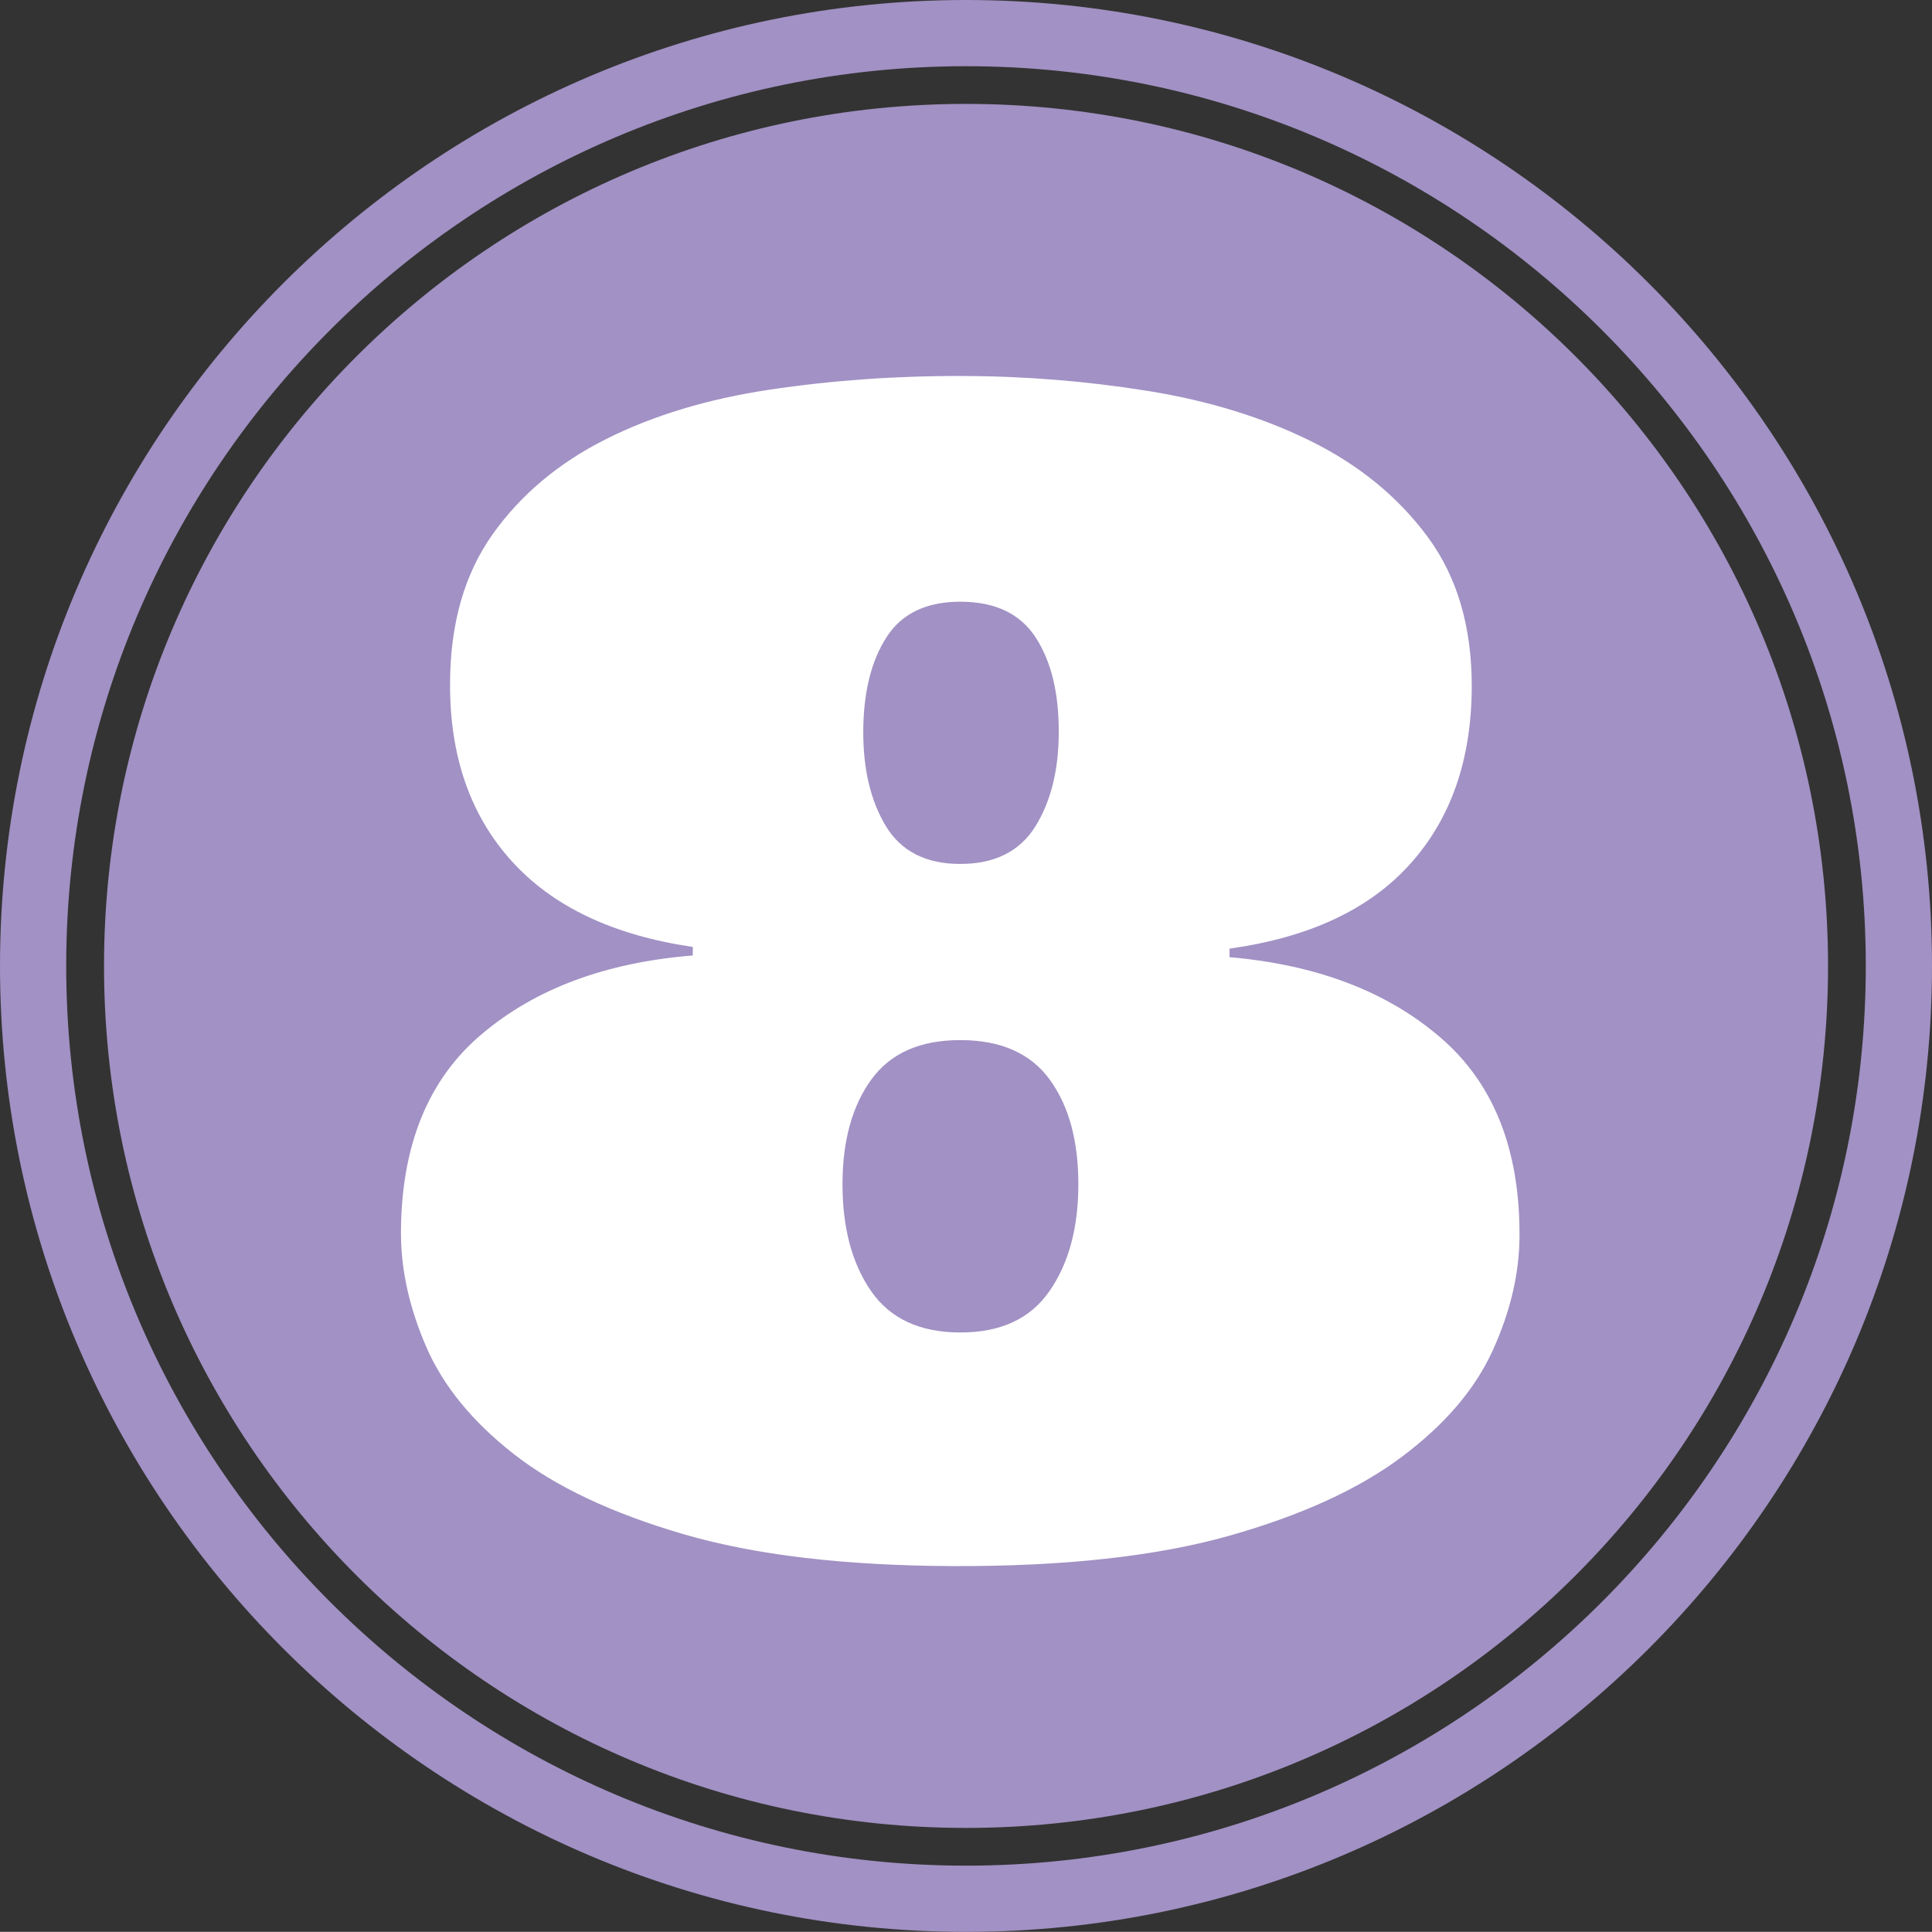
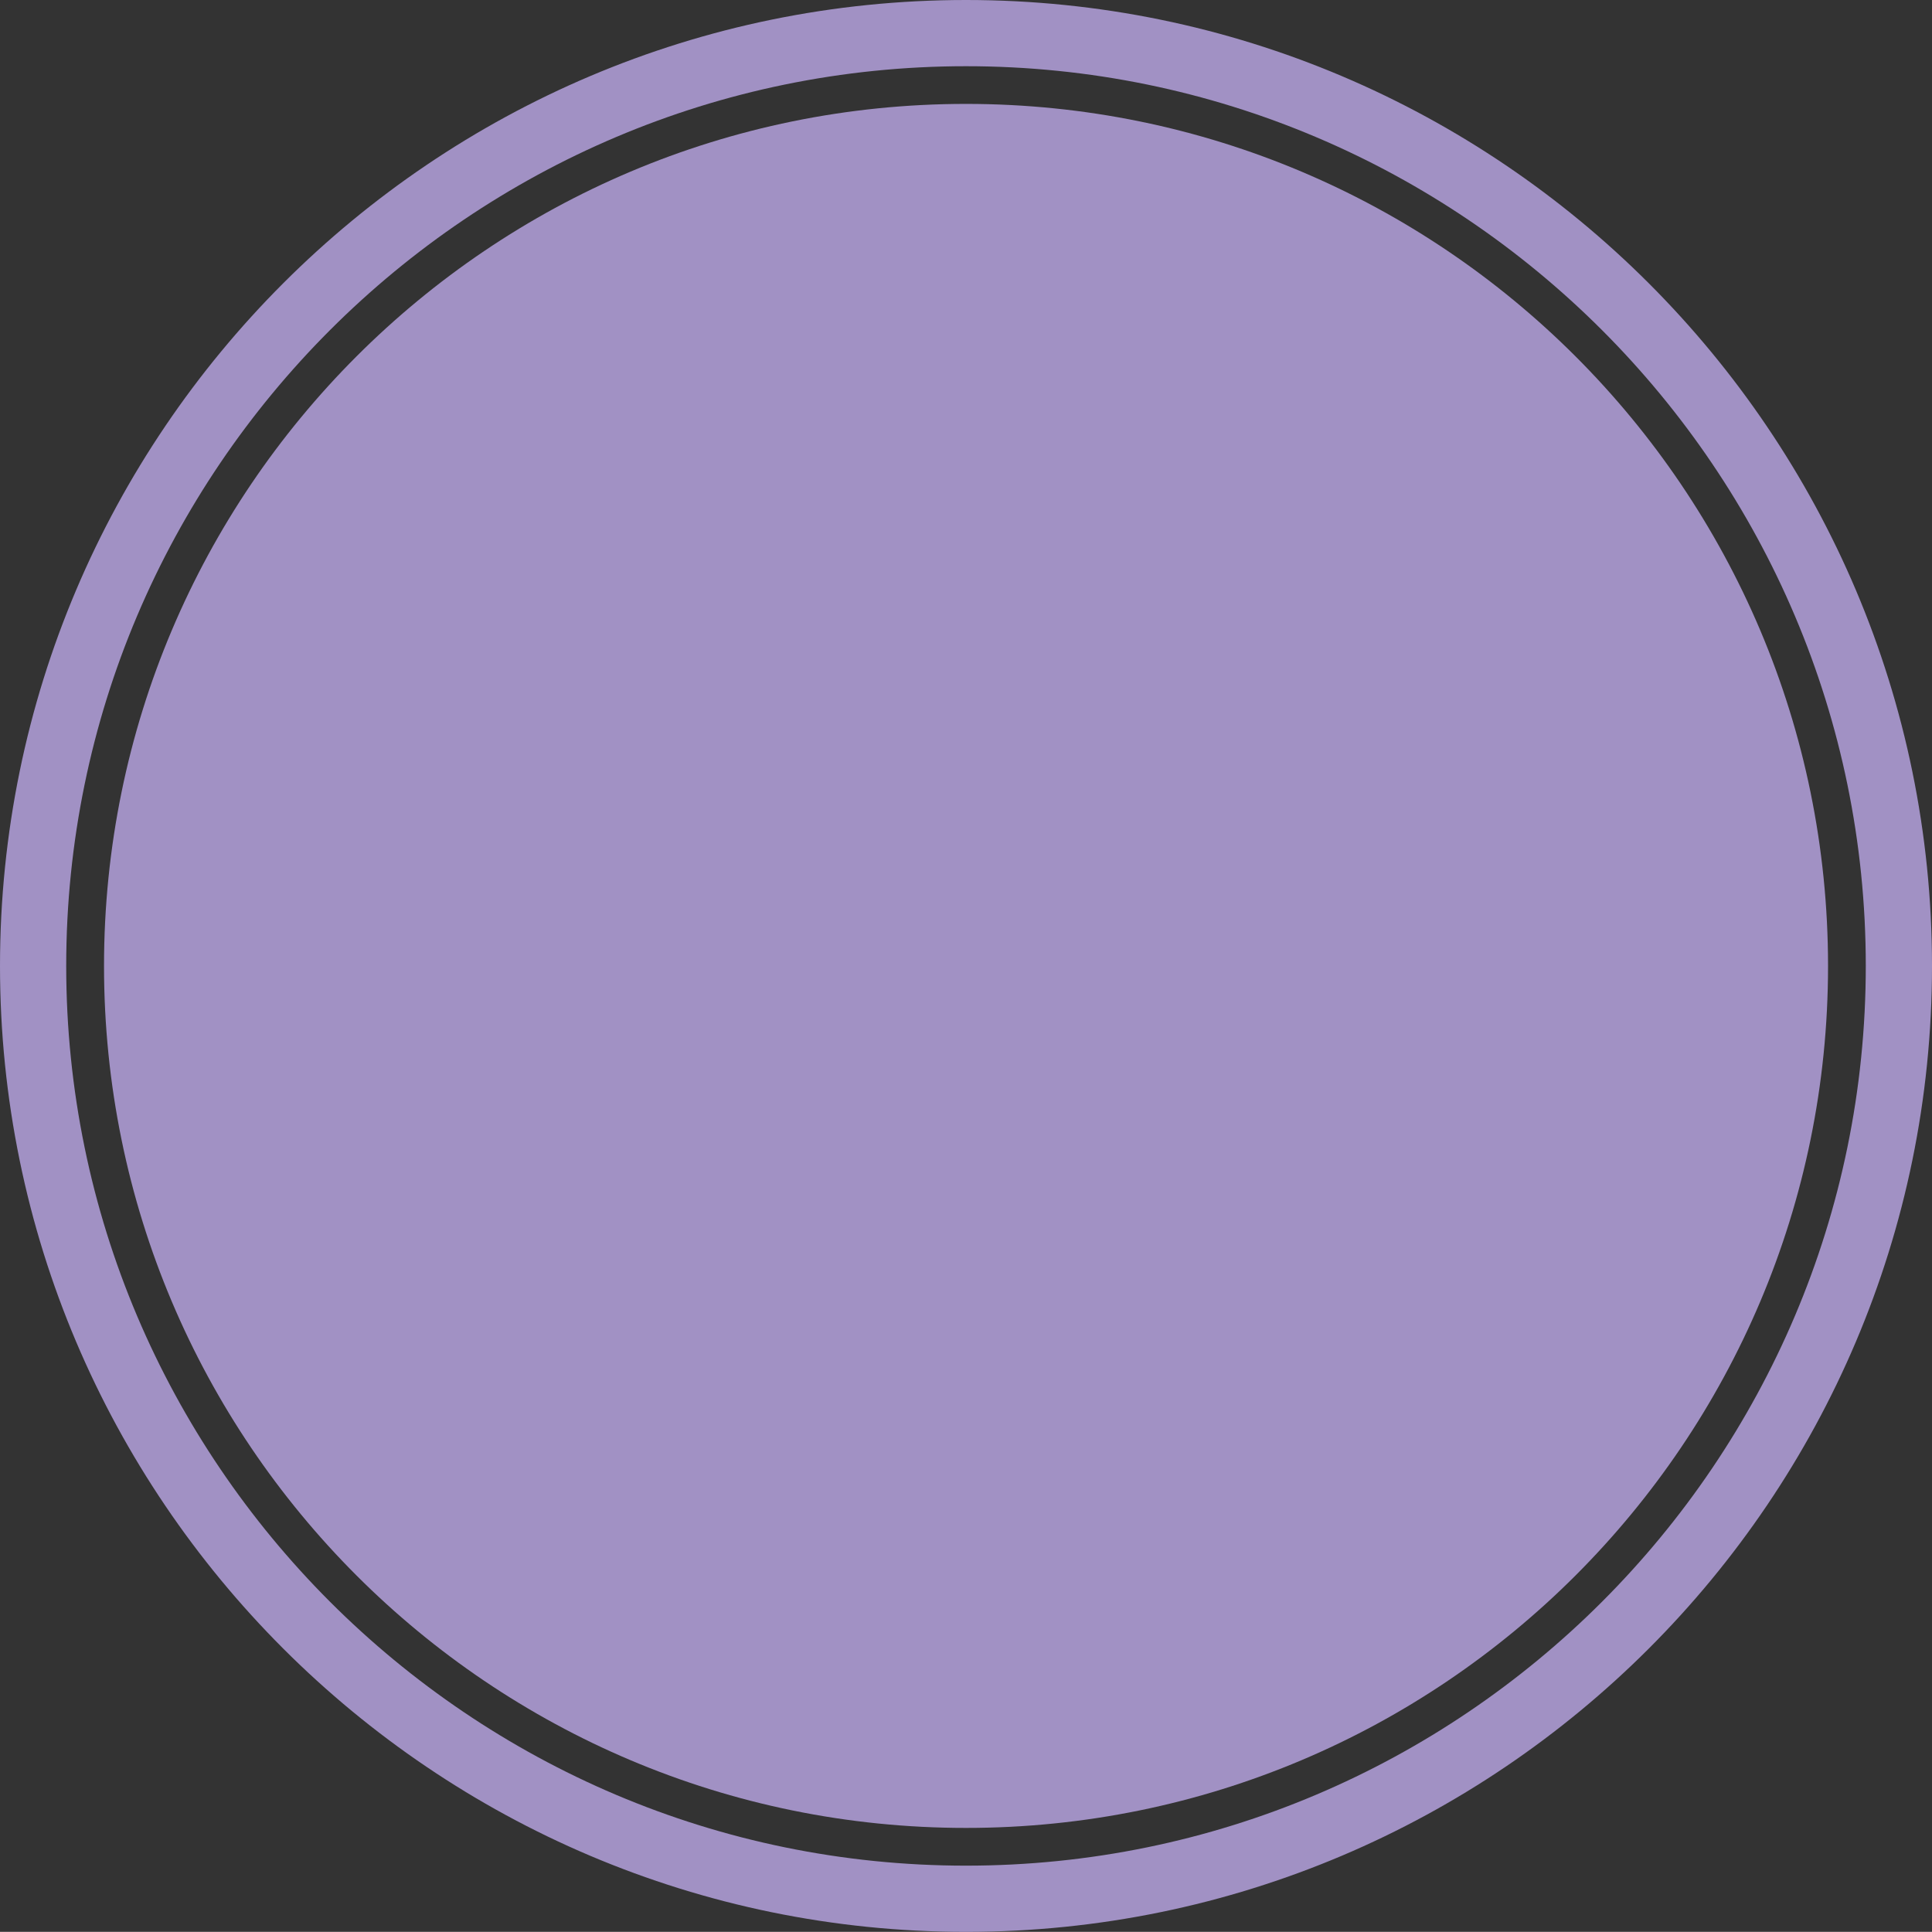
<svg xmlns="http://www.w3.org/2000/svg" enable-background="new 0 0 100 99.993" fill="#000000" height="99.993px" id="Layer_1" version="1.1" viewBox="0 0 100 99.993" width="100px" x="0px" xml:space="preserve" y="0px">
  <rect x="0" y="0" width="100" height="99.993" fill="#333333" stroke="none" />
  <g id="change1">
    <path d="M50,5.378c24.642,0,44.619,19.977,44.619,44.62c0,24.642-19.978,44.615-44.619,44.615   c-24.639,0-44.616-19.974-44.616-44.615C5.384,25.355,25.361,5.378,50,5.378z" fill="#a191c4" />
    <path d="M50,99.993c-27.57,0-50-22.43-50-49.996C0,22.427,22.429,0,50,0s50,22.427,50,49.997   C100,77.564,77.57,99.993,50,99.993z M50,3.427c-25.676,0-46.573,20.891-46.573,46.57c0,25.679,20.897,46.569,46.573,46.569   c25.68,0,46.573-20.891,46.573-46.569C96.573,24.318,75.679,3.427,50,3.427z" fill="#a191c4" />
  </g>
  <g id="change2">
-     <path d="M49.843,19.462c3.239,0.007,6.432,0.268,9.573,0.773c3.146,0.505,5.967,1.375,8.47,2.616   c2.496,1.241,4.504,2.895,6.026,4.959c1.52,2.068,2.275,4.651,2.266,7.761c-0.014,3.747-1.074,6.796-3.186,9.145   c-2.108,2.35-5.224,3.809-9.35,4.384l-0.003,0.442c4.494,0.391,8.128,1.767,10.889,4.136c2.768,2.359,4.14,5.789,4.122,10.29   c-0.006,1.924-0.465,3.901-1.382,5.919c-0.913,2.018-2.489,3.858-4.718,5.524c-2.223,1.667-5.214,3.032-8.965,4.09   c-3.755,1.054-8.503,1.579-14.259,1.56c-5.595-0.023-10.246-0.569-13.95-1.653c-3.704-1.081-6.629-2.463-8.777-4.143   c-2.151-1.68-3.661-3.534-4.538-5.555c-0.876-2.025-1.314-4.003-1.308-5.927c0.017-4.497,1.408-7.921,4.189-10.263   c2.78-2.353,6.418-3.701,10.915-4.066l0.004-0.441c-4.119-0.603-7.245-2.085-9.38-4.447c-2.135-2.365-3.199-5.417-3.186-9.165   c0.003-3.108,0.743-5.692,2.205-7.75c1.462-2.055,3.42-3.694,5.859-4.919s5.267-2.082,8.479-2.563   C43.056,19.687,46.389,19.448,49.843,19.462z M49.735,53.835c-2.088-0.007-3.634,0.669-4.628,2.031   c-0.993,1.365-1.495,3.165-1.499,5.414c-0.003,2.249,0.482,4.093,1.466,5.528c0.987,1.436,2.523,2.154,4.611,2.161   c2.092,0.007,3.634-0.702,4.628-2.131c0.997-1.43,1.499-3.27,1.502-5.519c0.004-2.245-0.481-4.056-1.469-5.424   C53.359,54.531,51.82,53.842,49.735,53.835z M49.728,31.144c-1.77-0.003-3.052,0.605-3.841,1.837   c-0.793,1.226-1.198,2.858-1.205,4.893c-0.003,1.954,0.385,3.584,1.171,4.886c0.787,1.298,2.065,1.954,3.828,1.957   c1.794,0.007,3.093-0.642,3.905-1.934c0.804-1.295,1.212-2.922,1.215-4.876c0.007-2.034-0.388-3.664-1.188-4.902   C52.81,31.767,51.519,31.151,49.728,31.144z" fill="#ffffff" />
-   </g>
+     </g>
</svg>